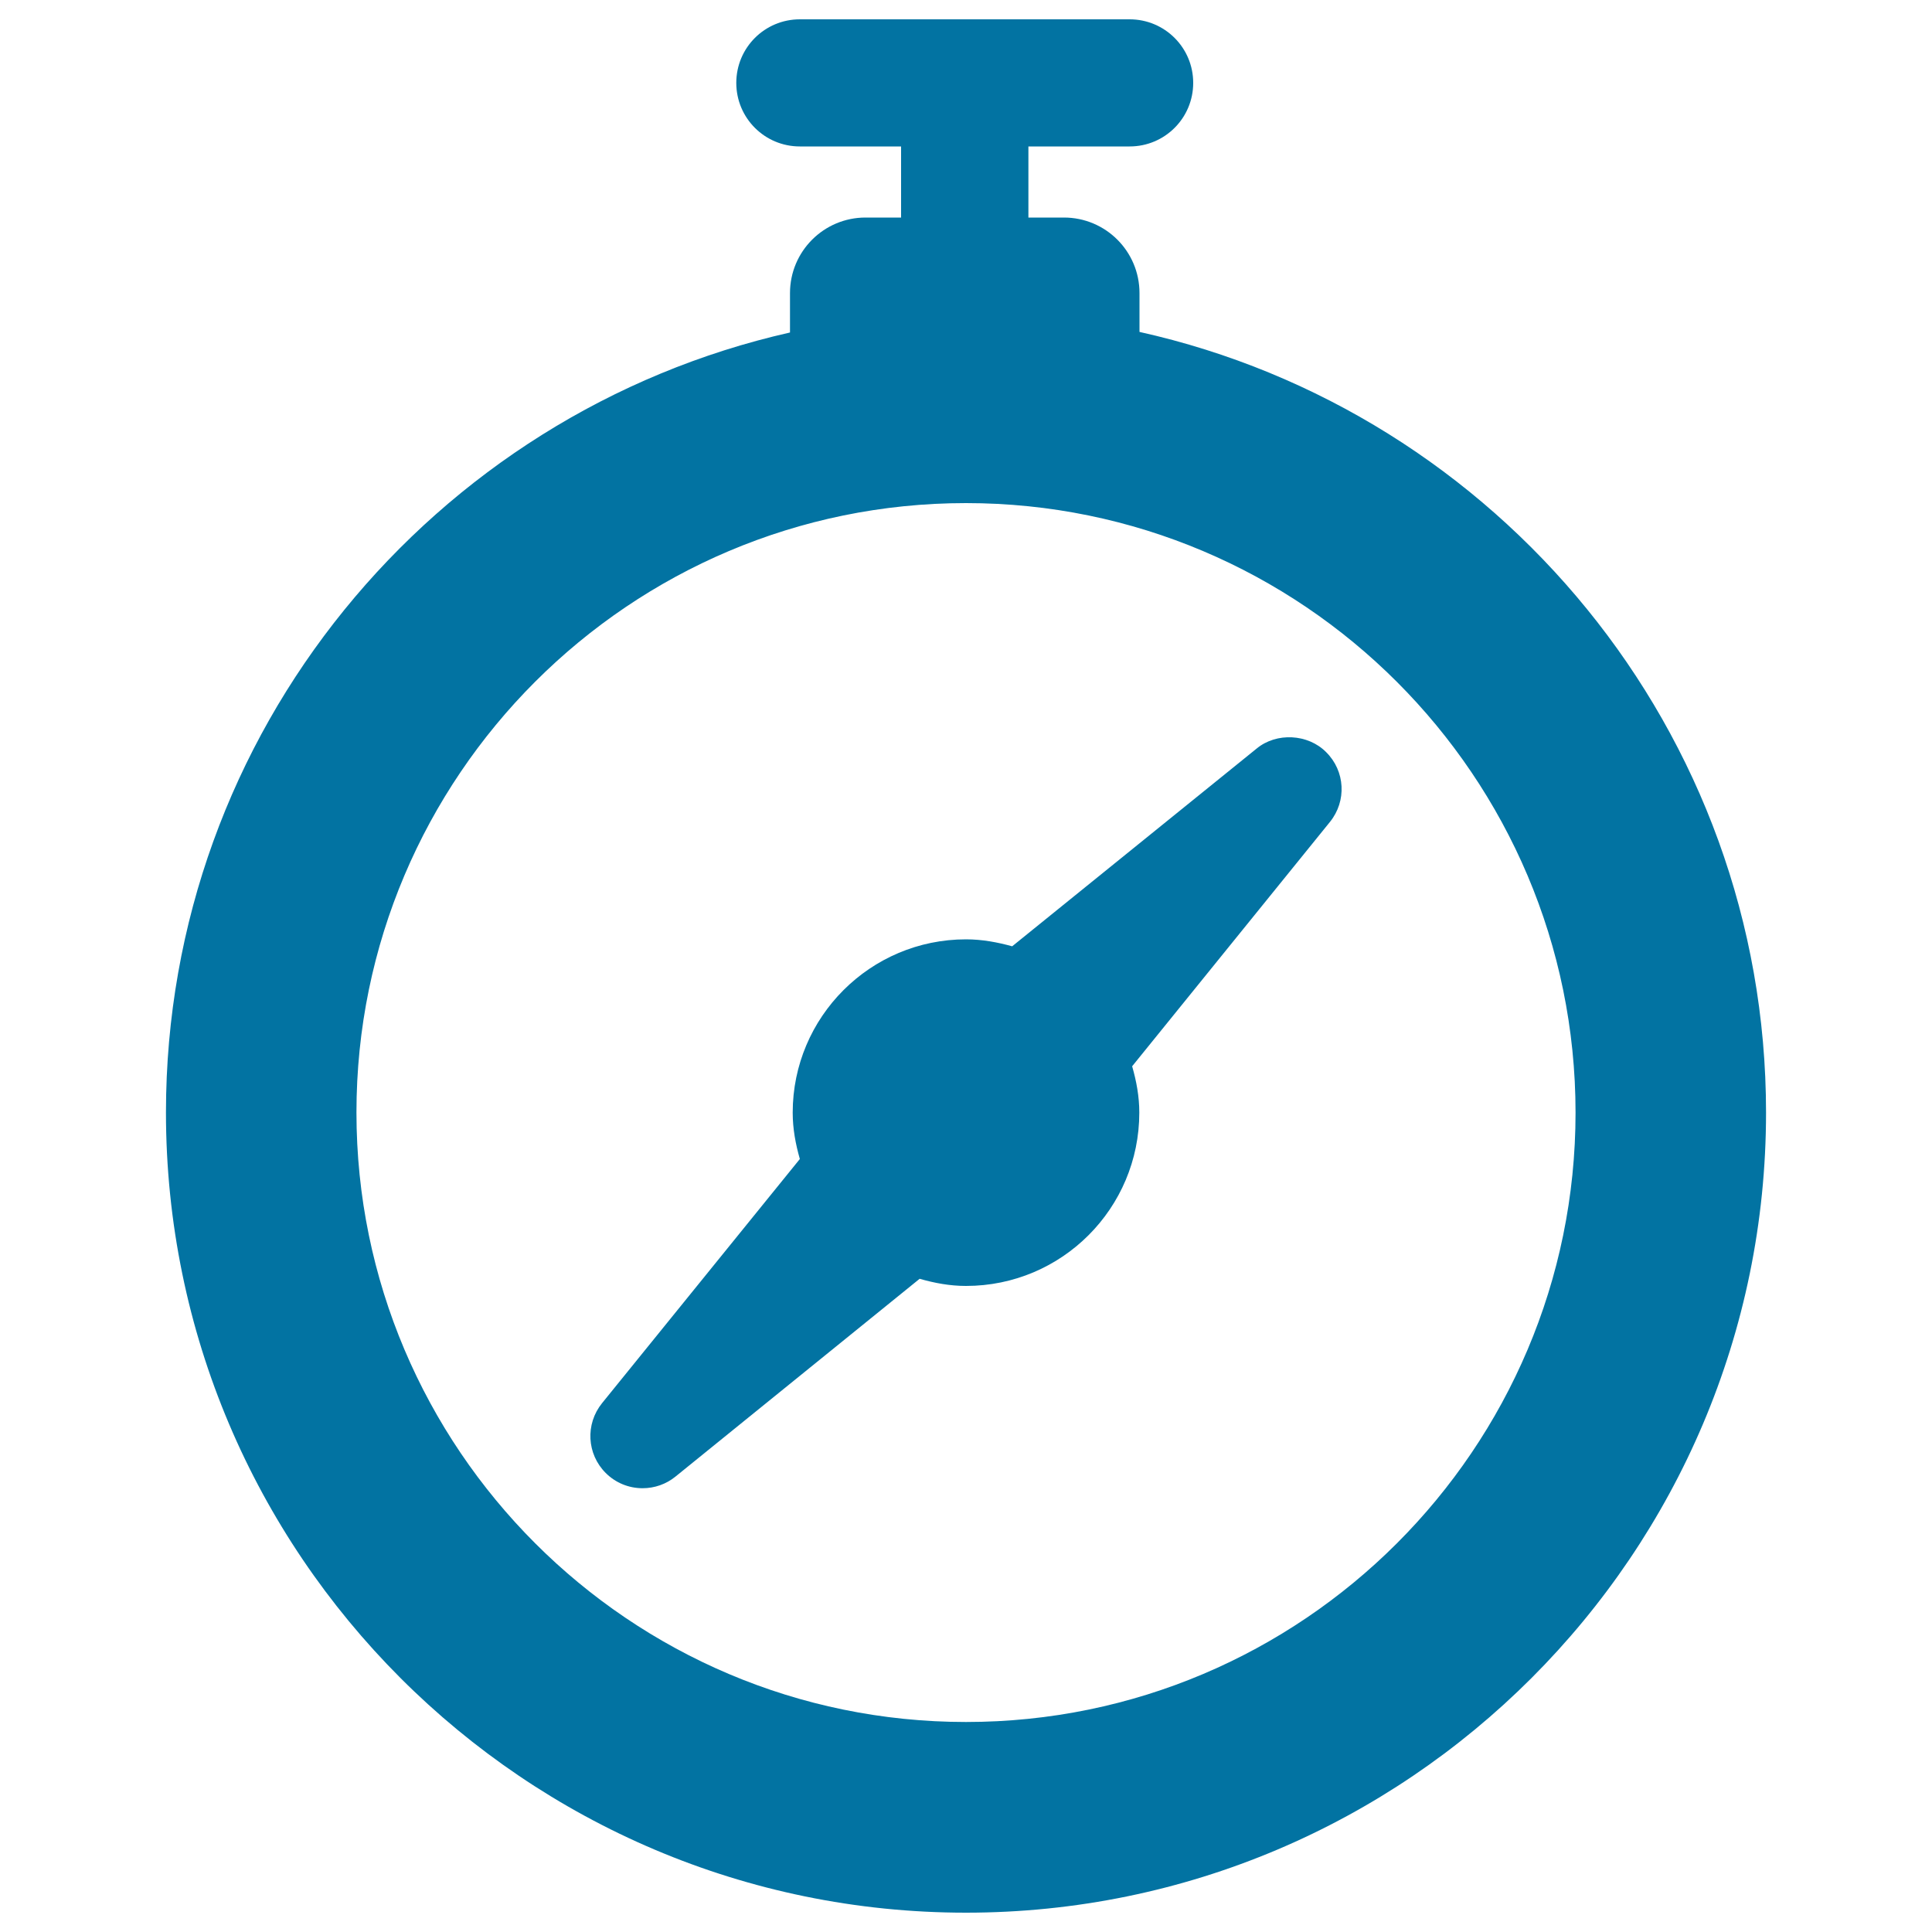
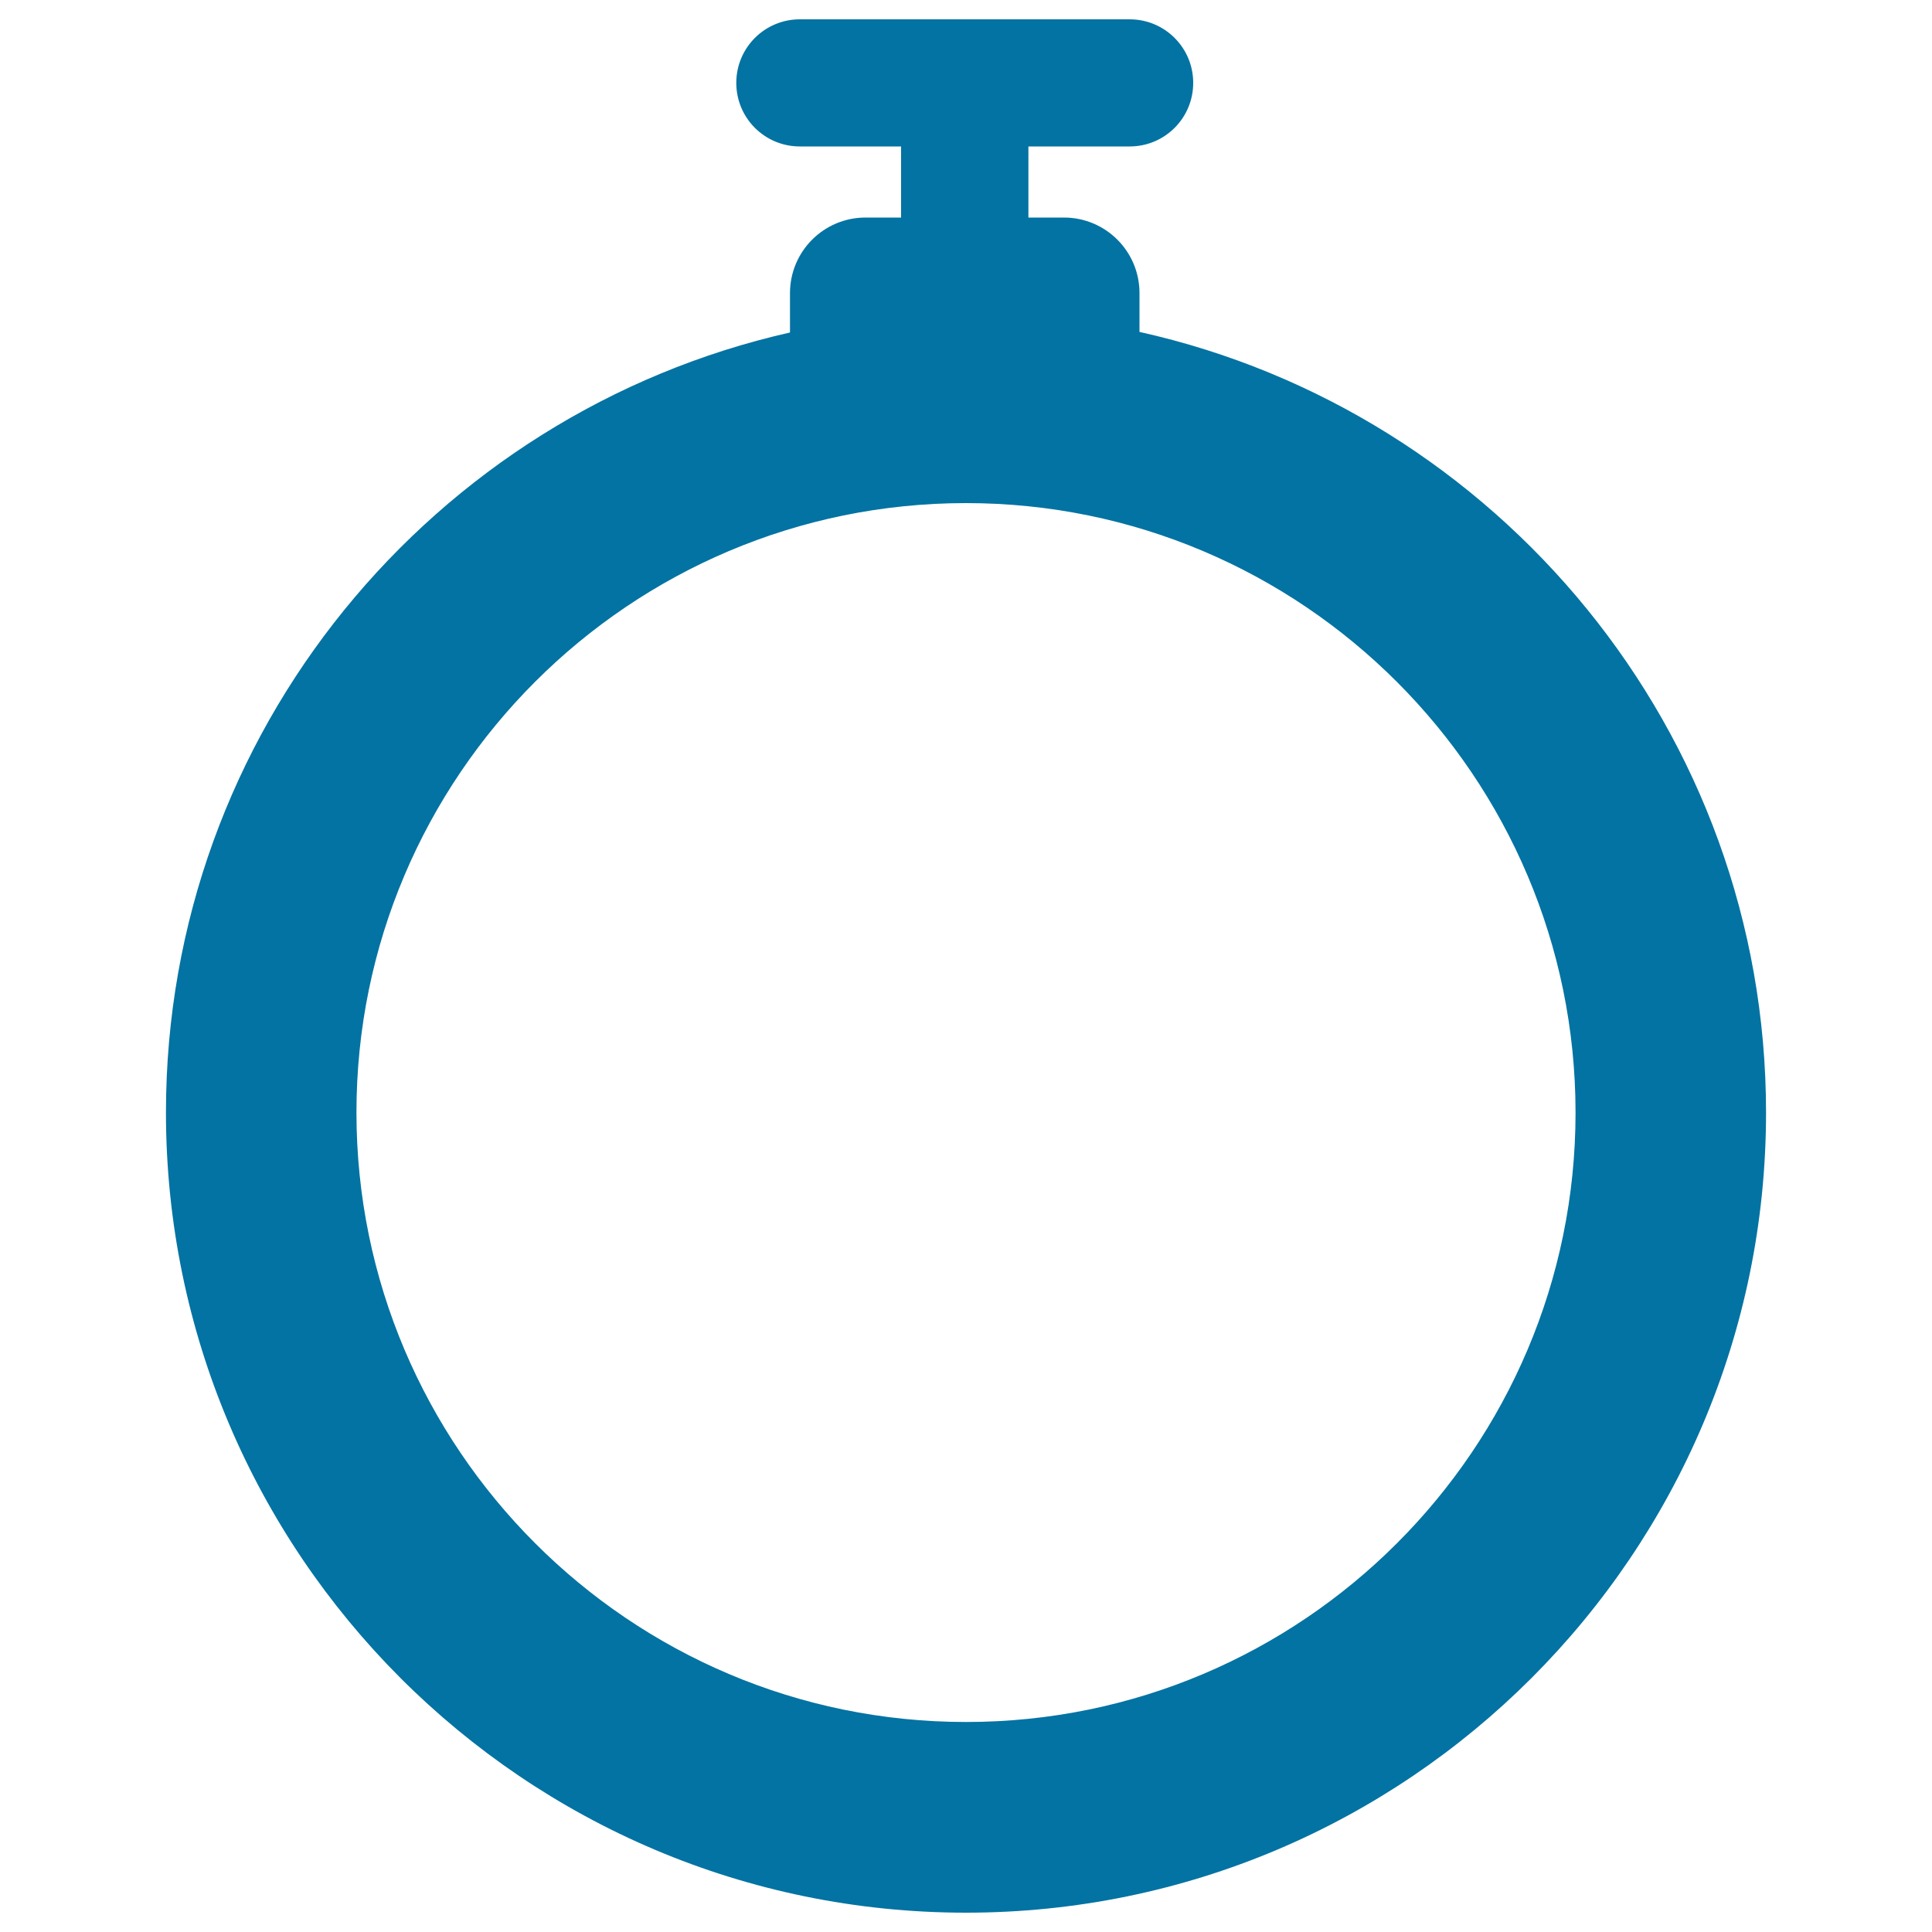
<svg xmlns="http://www.w3.org/2000/svg" viewBox="0 0 1000 1000" style="fill:#0273a2">
  <title>Compass SVG icon</title>
  <g id="XMLID_235_">
    <path id="XMLID_237_" d="M589.8,171.8v-20.1c0-21.6-17.5-39.1-39.1-39.1h-18.4V75.8h52.4c18.2,0,32.9-14.7,32.9-32.9c0-18.2-14.7-32.9-32.9-32.9H414c-18.2,0-32.9,14.7-32.9,32.9c0,18.2,14.7,32.9,32.9,32.9h52.4v36.8H448c-21.6,0-39.1,17.5-39.1,39.1v20.4c-184.6,41.7-323,206.7-323,403.7C85.9,804.2,271.6,990,500,990c228.4,0,414.1-185.8,414.1-414.1C914.1,378.4,775,213,589.8,171.8z M500,891.3c-174,0-315.5-141.5-315.5-315.5S326,260.4,500,260.4c174,0,315.5,141.5,315.5,315.5S674,891.3,500,891.3z" />
-     <path id="XMLID_236_" d="M650.5,387.4L523.9,489.8c-7.6-2.1-15.6-3.6-23.9-3.6c-49.5,0-89.7,40.2-89.7,89.7c0,8.4,1.5,16.3,3.7,24L311.6,726.3c-8.7,10.8-7.9,26.3,1.9,36.1c5.1,5.1,11.9,7.9,19.1,7.9c6.2,0,12.2-2.1,17-6L476,661.9c7.7,2.2,15.6,3.7,24,3.7c49.6,0,89.7-40.2,89.7-89.7c0-8.4-1.5-16.3-3.7-24l102.4-126.5c8.7-10.8,7.9-26.3-2-36.1C677,379.8,660.7,379,650.5,387.4z" />
  </g>
</svg>